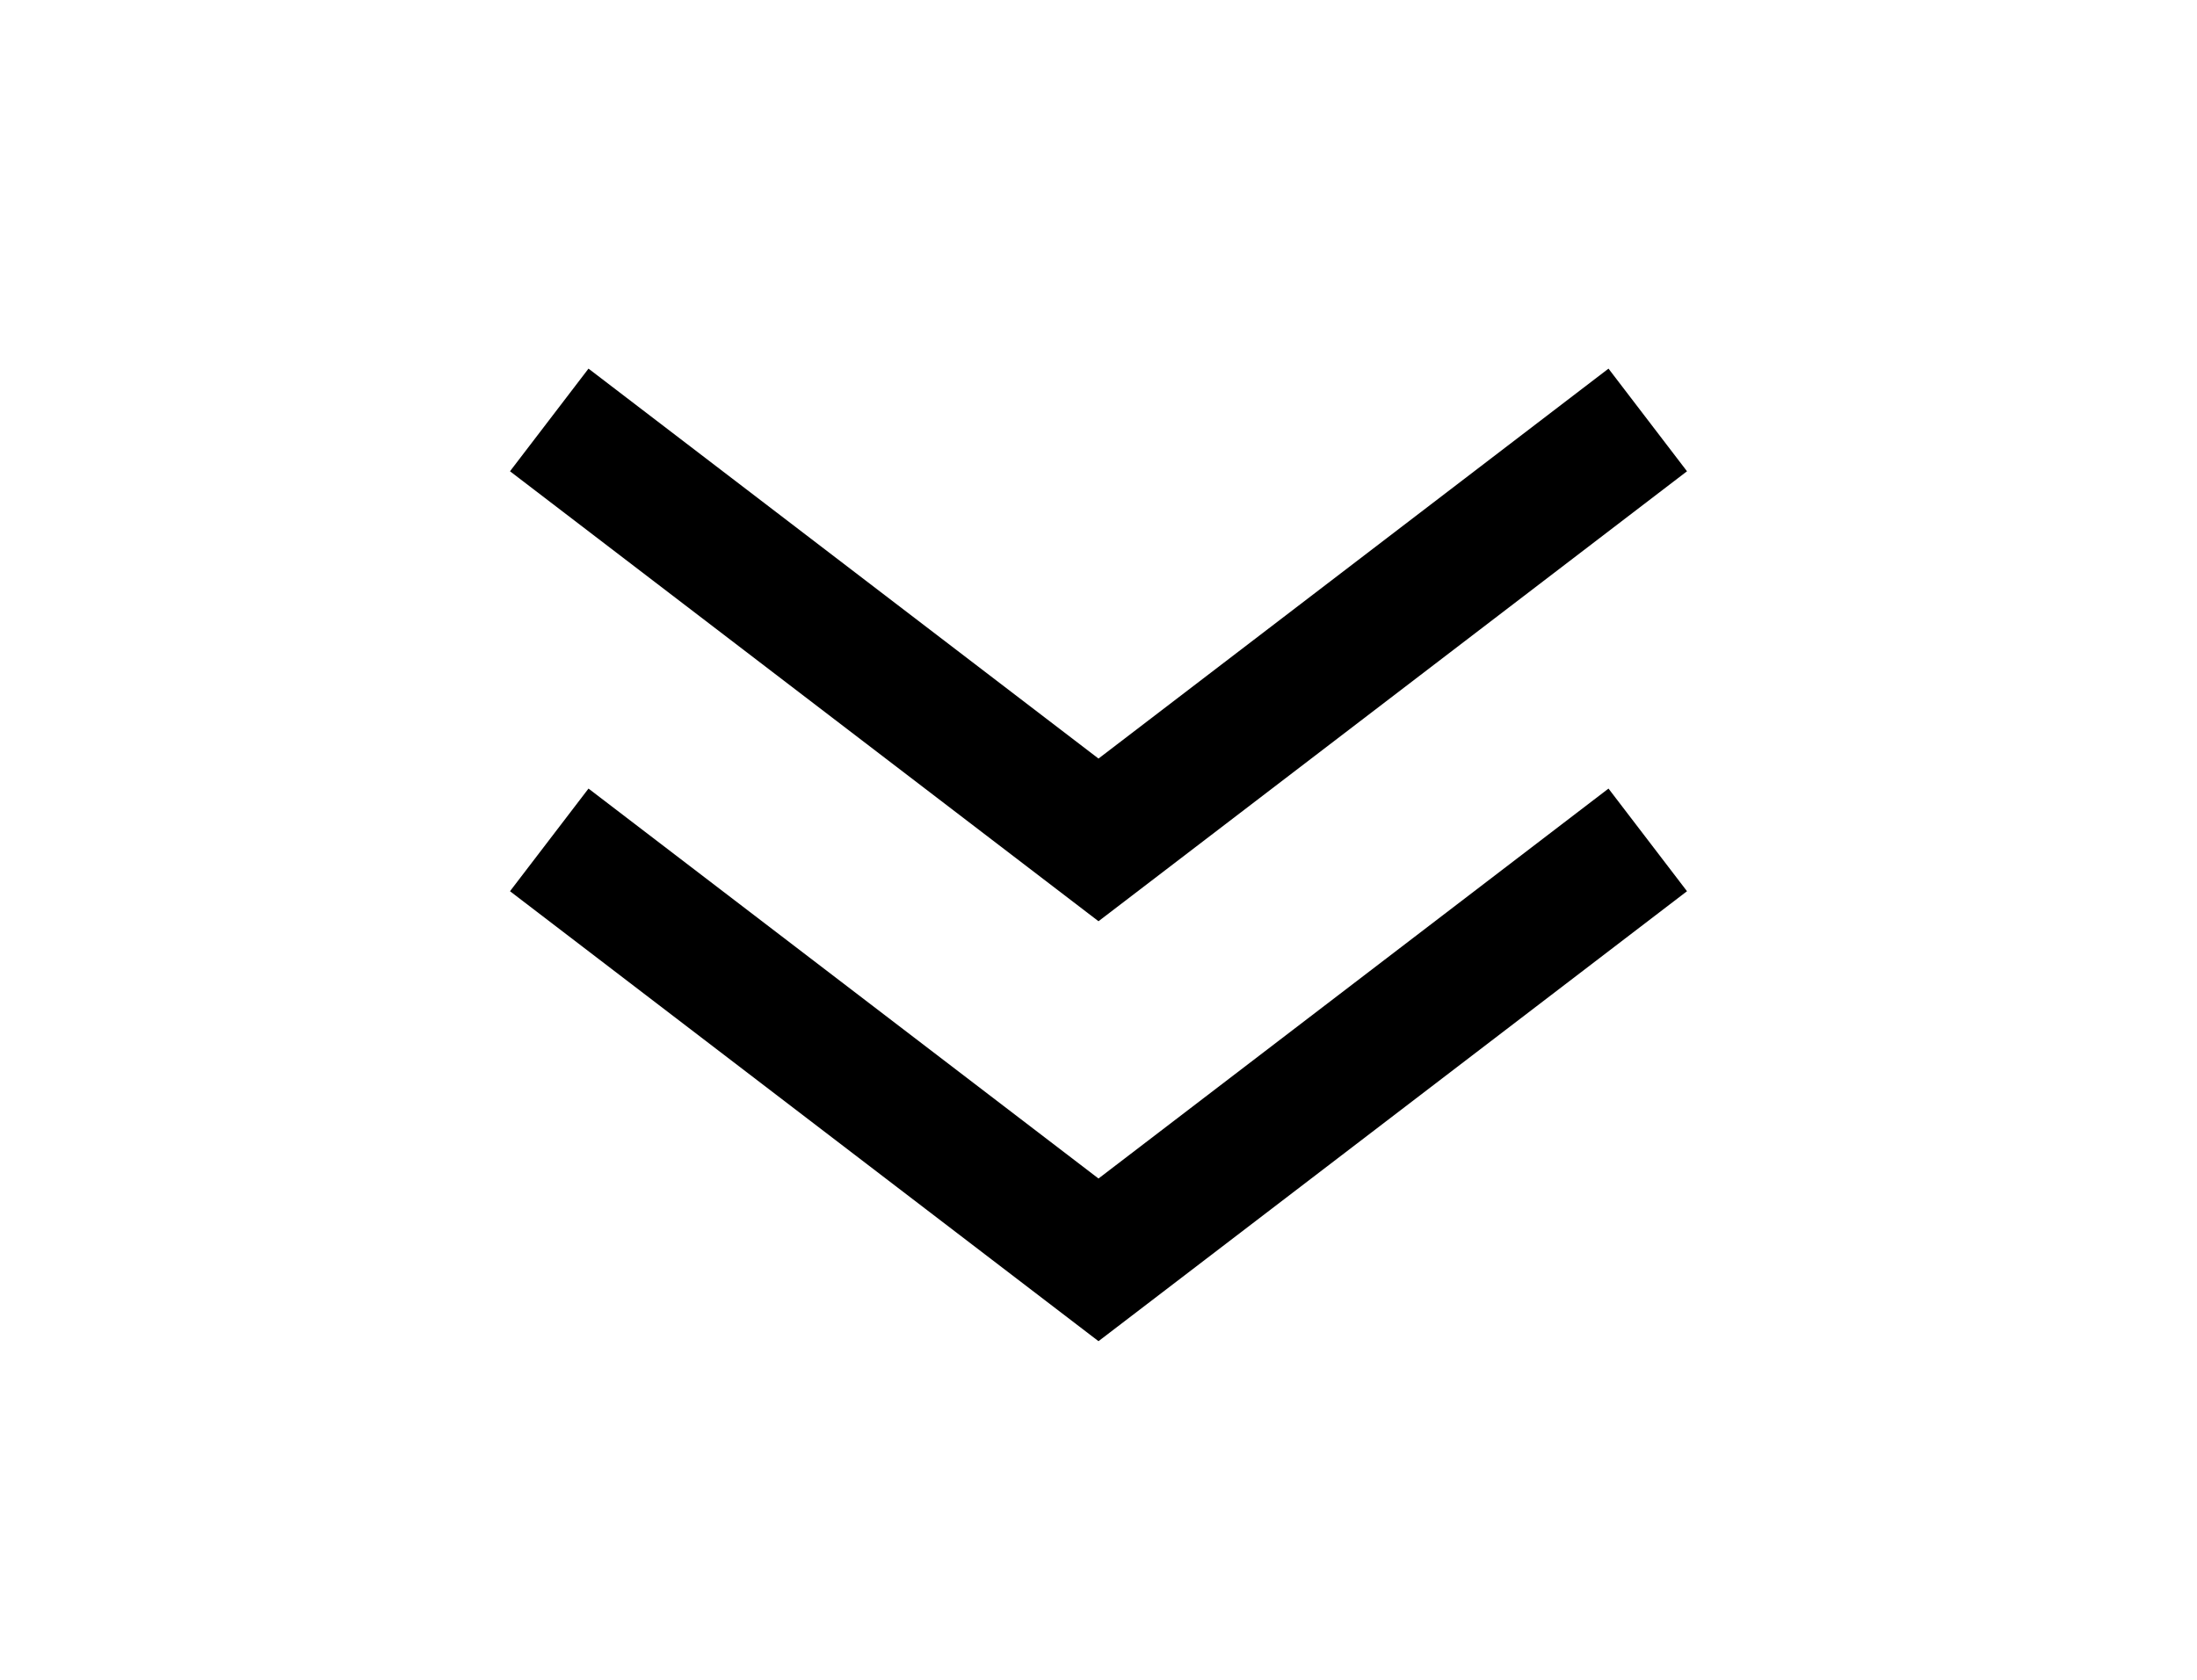
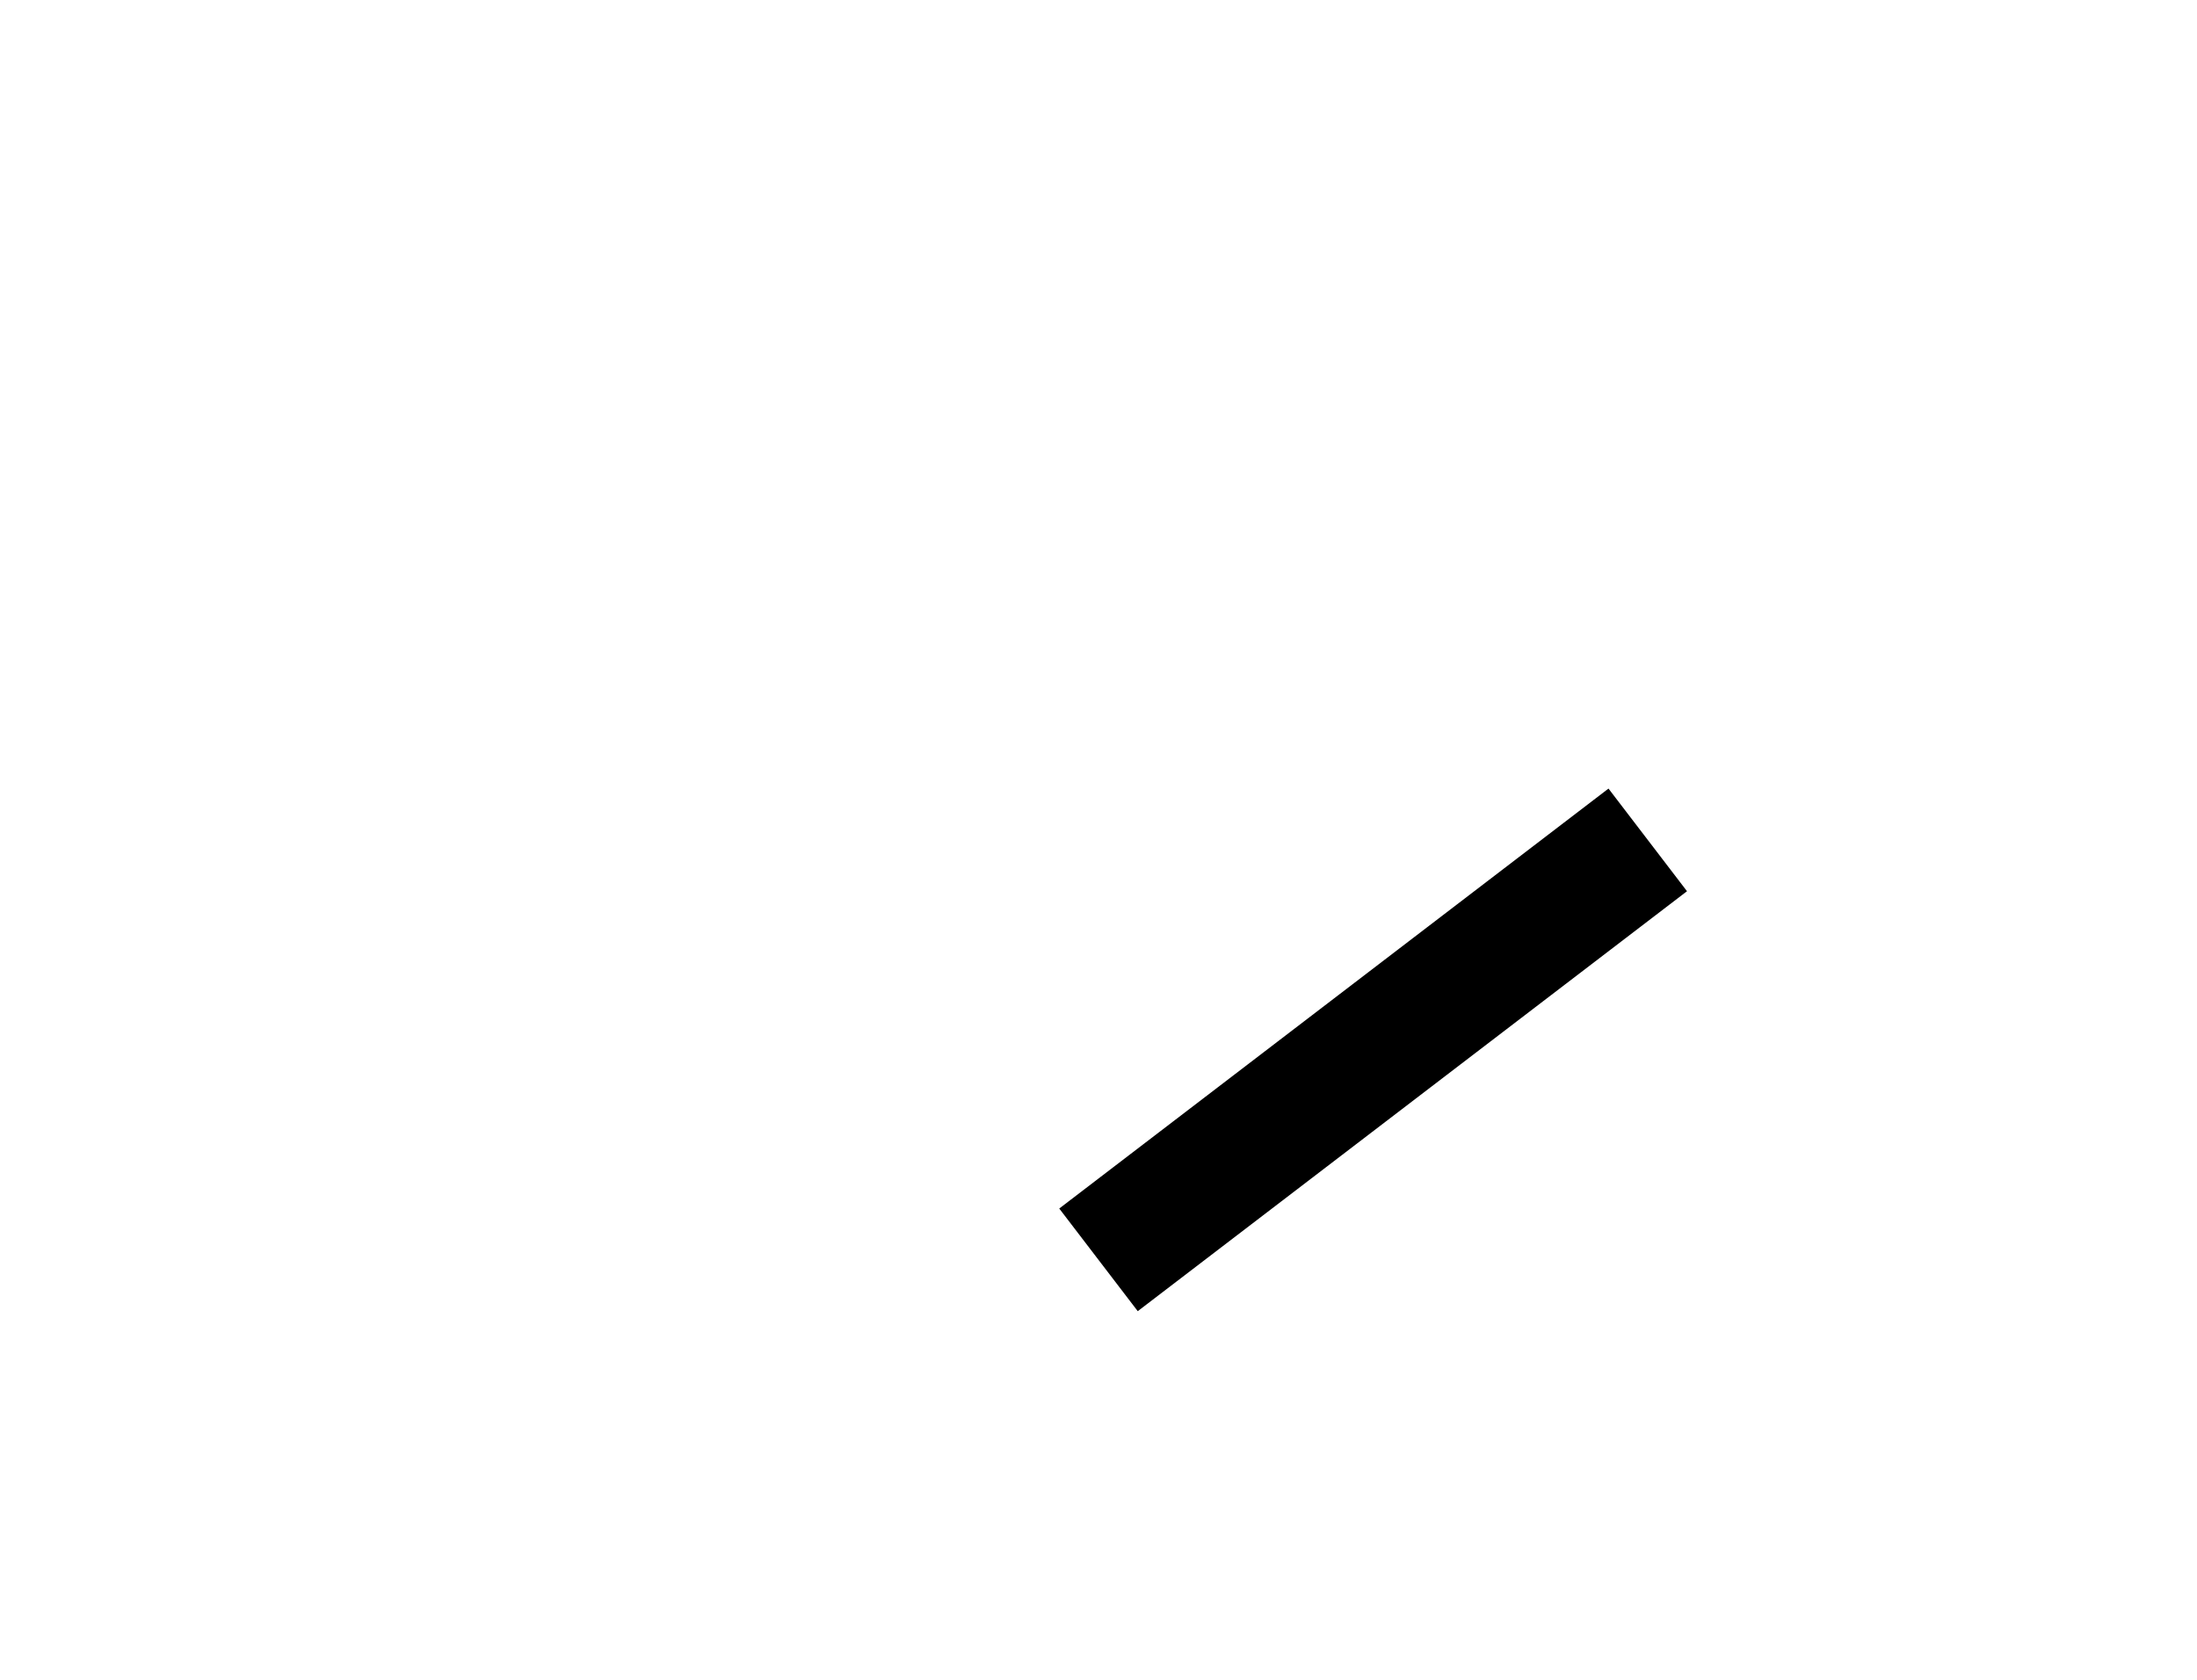
<svg xmlns="http://www.w3.org/2000/svg" width="34" height="26" viewBox="0 0 34 26" fill="none">
-   <path d="M25.5 13L17 19.5L8.5 13" stroke="black" stroke-width="2" />
-   <path d="M25.5 6.5L17 13L8.5 6.5" stroke="black" stroke-width="2" />
+   <path d="M25.5 13L17 19.5" stroke="black" stroke-width="2" />
</svg>